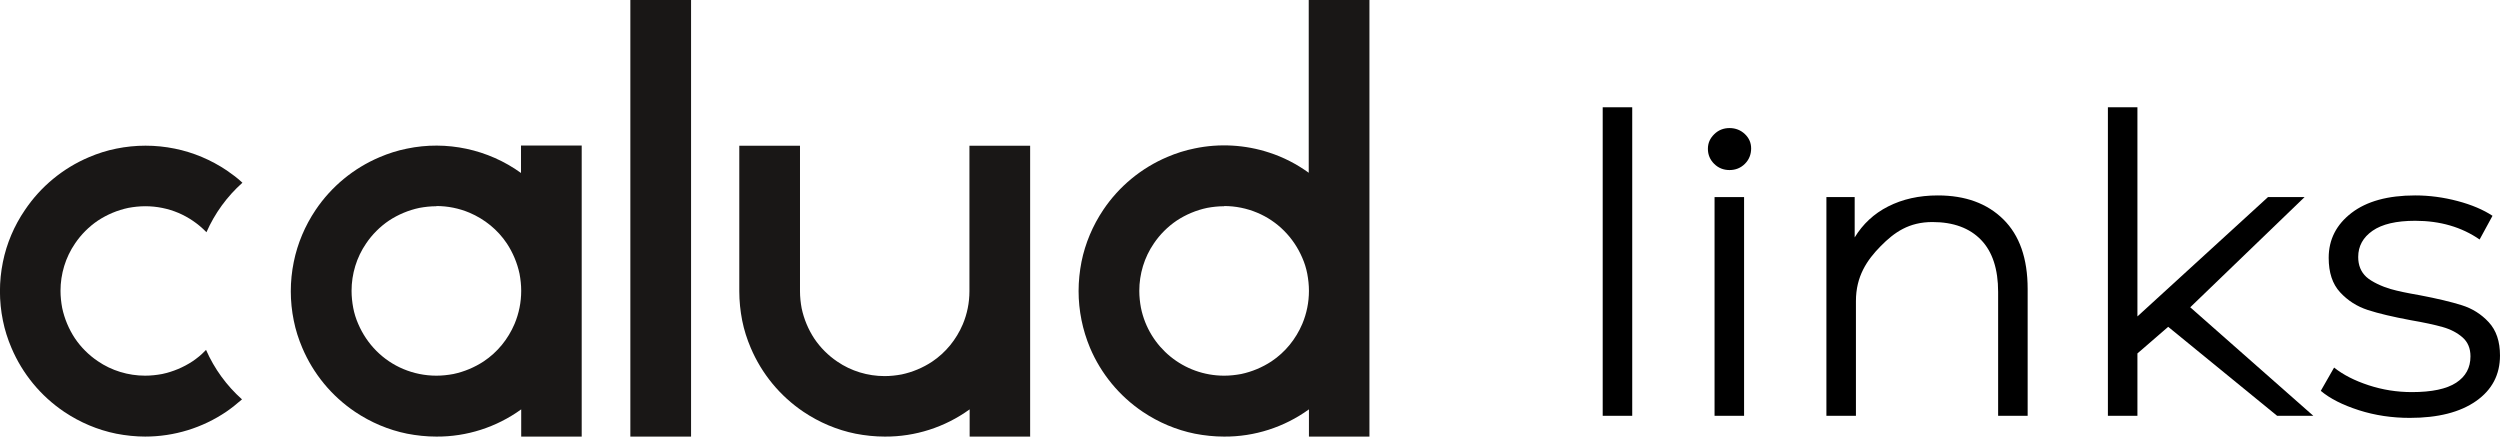
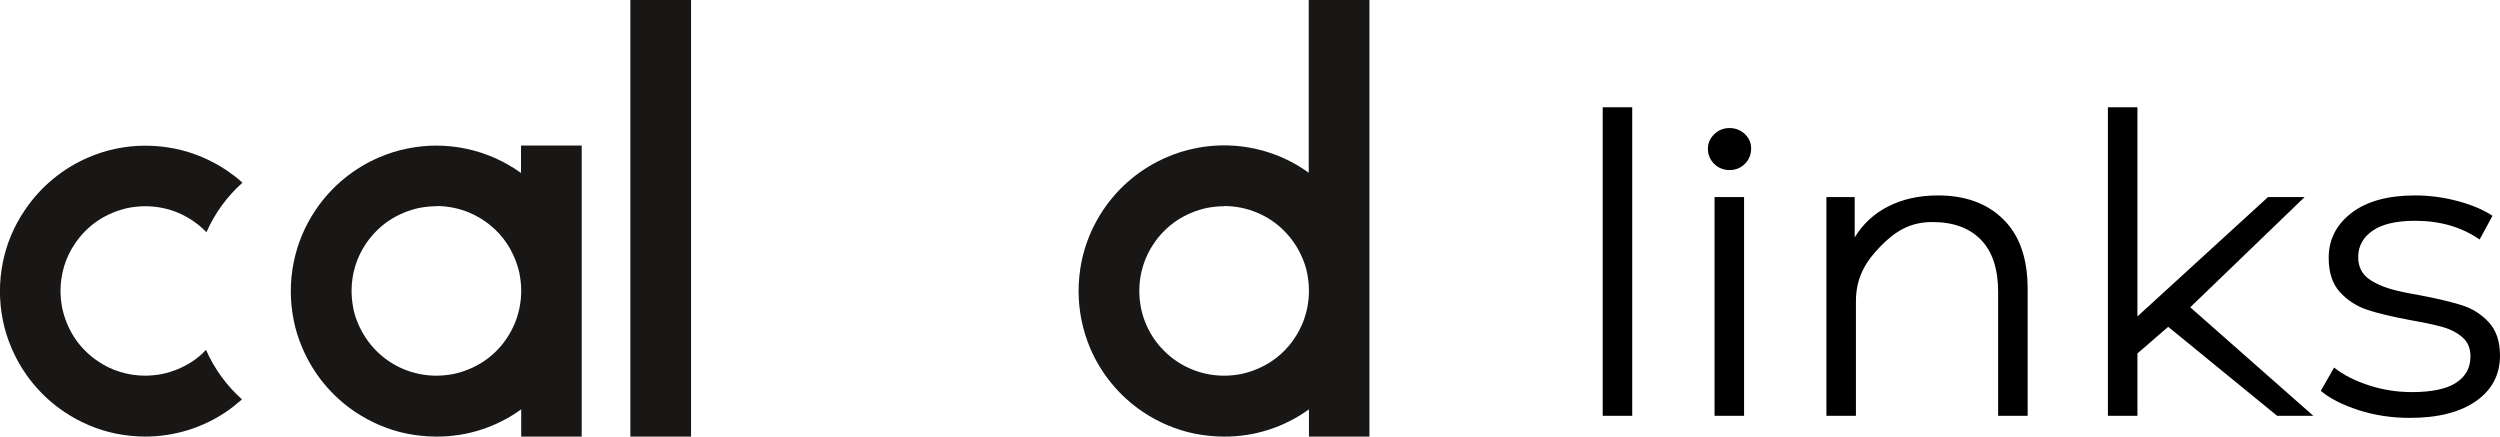
<svg xmlns="http://www.w3.org/2000/svg" id="_レイヤー_1" data-name="レイヤー 1" viewBox="0 0 120.25 21">
  <defs>
    <style>
      .cls-1, .cls-2 {
        stroke-width: 0px;
      }

      .cls-3 {
        isolation: isolate;
      }

      .cls-2 {
        fill: #191716;
      }
    </style>
  </defs>
  <g id="_グループ_148" data-name="グループ 148">
    <g id="_グループ_1" data-name="グループ 1">
      <g id="_アートボード_1" data-name="アートボード 1">
        <path id="_前面オブジェクトで型抜き_3" data-name="前面オブジェクトで型抜き 3" class="cls-2" d="M7,21c-.47,0-.95-.05-1.41-.14-.89-.18-1.74-.54-2.5-1.05-1.13-.76-2.01-1.83-2.54-3.08-.18-.42-.32-.86-.41-1.31-.19-.93-.19-1.89,0-2.82.18-.89.54-1.74,1.06-2.5.76-1.13,1.83-2.01,3.08-2.54.42-.18.86-.32,1.31-.41.93-.19,1.89-.19,2.82,0,.89.18,1.74.54,2.5,1.05.26.18.52.37.75.59-.74.66-1.33,1.47-1.73,2.38l-.05-.05c-.37-.37-.81-.67-1.3-.88-.5-.21-1.04-.32-1.59-.32-.28,0-.55.03-.82.08-.52.11-1.02.32-1.46.61-.43.29-.81.67-1.1,1.1-.46.67-.7,1.47-.7,2.28,0,.28.03.55.08.82.11.52.32,1.02.61,1.46.29.43.67.81,1.1,1.1.67.46,1.47.7,2.28.7.28,0,.55-.03.82-.08.52-.11,1.02-.32,1.46-.61.22-.15.42-.31.6-.5l.05-.05c.4.91.99,1.72,1.73,2.38-.24.21-.49.41-.75.59-1.15.78-2.51,1.2-3.91,1.2h0Z" />
        <path id="_中マド_3" data-name="中マド 3" class="cls-2" d="M27.99,21h-2.92v-1.31c-1.19.86-2.62,1.32-4.08,1.31-.47,0-.95-.05-1.41-.14-.89-.18-1.74-.54-2.5-1.05-1.13-.76-2.01-1.83-2.54-3.08-.18-.42-.32-.86-.41-1.31-.19-.93-.19-1.89,0-2.82.18-.89.54-1.74,1.05-2.5.76-1.13,1.83-2.01,3.08-2.54.42-.18.86-.32,1.31-.41,1.91-.4,3.91.03,5.49,1.17v-1.32h2.92v14h0ZM20.99,9.92c-.28,0-.55.03-.82.08-.52.11-1.02.32-1.46.61-.43.29-.81.67-1.1,1.1-.46.67-.7,1.47-.7,2.28,0,.28.03.55.08.82.05.26.13.52.24.77.42.98,1.19,1.76,2.17,2.17.5.21,1.04.32,1.59.32.28,0,.55-.03.82-.08.52-.11,1.02-.32,1.46-.61.66-.44,1.17-1.07,1.48-1.8.21-.5.32-1.04.32-1.59,0-.28-.03-.55-.08-.82-.11-.52-.32-1.02-.61-1.46-.44-.66-1.07-1.17-1.8-1.48-.5-.21-1.04-.32-1.59-.32h0Z" />
        <path id="_中マド_2" data-name="中マド 2" class="cls-2" d="M65.88,21h-2.92v-1.31c-1.19.86-2.62,1.32-4.08,1.31-.47,0-.95-.05-1.41-.14-.89-.18-1.74-.54-2.5-1.05-1.13-.76-2.01-1.83-2.54-3.08-.36-.86-.55-1.79-.55-2.73,0-.47.05-.95.14-1.41.18-.89.54-1.74,1.05-2.5.76-1.13,1.83-2.01,3.08-2.54.42-.18.86-.32,1.31-.41,1.19-.25,2.43-.18,3.59.2.68.22,1.32.55,1.9.97V0h2.92v21ZM58.88,9.92c-.28,0-.55.03-.82.08-.52.11-1.02.32-1.46.61-.43.29-.81.67-1.1,1.1-.46.67-.7,1.47-.7,2.28,0,.28.03.55.08.82.39,1.9,2.06,3.26,4,3.26.28,0,.55-.03.82-.08.52-.11,1.02-.32,1.46-.61.66-.44,1.17-1.07,1.48-1.8.21-.5.32-1.04.32-1.59,0-.28-.03-.55-.08-.82-.05-.26-.13-.52-.24-.77-.42-.98-1.19-1.76-2.17-2.17-.5-.21-1.04-.32-1.59-.32h0Z" />
-         <path id="_前面オブジェクトで型抜き_2" data-name="前面オブジェクトで型抜き 2" class="cls-2" d="M49.56,21h-2.92v-1.31c-1.19.86-2.62,1.32-4.08,1.31-.47,0-.95-.05-1.41-.14-.89-.18-1.74-.54-2.5-1.05-1.13-.76-2.01-1.83-2.54-3.08-.18-.42-.32-.86-.41-1.31-.09-.46-.14-.94-.14-1.41v-7h2.92v7c0,.28.03.55.08.82.11.52.32,1.02.61,1.46.29.43.67.81,1.1,1.1.67.46,1.47.7,2.28.7.28,0,.55-.03.82-.08.52-.11,1.02-.32,1.46-.61.66-.44,1.17-1.07,1.48-1.8.21-.5.32-1.04.32-1.59v-7h2.92v14h0Z" />
        <rect id="_長方形_5" data-name="長方形 5" class="cls-2" x="30.32" width="2.92" height="21" />
      </g>
    </g>
    <g class="cls-3">
      <path class="cls-1" d="M77.09,5.16h1.42v14.84h-1.42V5.16Z" />
      <path class="cls-1" d="M82.45,7.88c-.2-.2-.3-.44-.3-.72s.1-.5.3-.7.45-.3.74-.3.54.1.74.29c.2.19.3.42.3.69,0,.29-.1.54-.3.74-.2.2-.45.3-.74.3s-.54-.1-.74-.3Z" />
      <rect class="cls-1" x="82.47" y="9.48" width="1.42" height="10.52" />
      <path class="cls-1" d="M96.36,10.55c.78.77,1.17,1.88,1.17,3.35v6.1h-1.42v-5.96c0-1.09-.27-1.93-.82-2.5s-1.33-.86-2.34-.86c-1.13,0-1.83.49-2.49,1.16-.66.67-1.19,1.45-1.19,2.64v5.52h-1.42v-10.52h1.36v1.94c.39-.64.92-1.14,1.61-1.49.69-.35,1.48-.53,2.39-.53,1.32,0,2.37.38,3.15,1.15Z" />
      <path class="cls-1" d="M104.29,15.72l-1.48,1.28v3h-1.42V5.16h1.42v10.06l6.28-5.74h1.76l-5.5,5.3,5.92,5.22h-1.74l-5.24-4.28Z" />
      <path class="cls-1" d="M113.46,19.73c-.78-.25-1.39-.56-1.83-.93l.64-1.12c.44.35.99.63,1.66.85.67.22,1.36.33,2.08.33.96,0,1.67-.15,2.13-.45.46-.3.69-.72.69-1.27,0-.39-.13-.69-.38-.91-.25-.22-.57-.39-.96-.5s-.9-.22-1.54-.33c-.85-.16-1.54-.32-2.06-.49-.52-.17-.96-.45-1.33-.85-.37-.4-.55-.95-.55-1.66,0-.88.37-1.6,1.1-2.16.73-.56,1.75-.84,3.06-.84.68,0,1.36.09,2.04.27s1.24.42,1.68.71l-.62,1.14c-.87-.6-1.9-.9-3.1-.9-.91,0-1.59.16-2.05.48-.46.32-.69.74-.69,1.26,0,.4.13.72.39.96.26.24.78.47,1.16.58.39.11.73.18,1.41.3.84.16,1.51.32,2.02.48s.94.43,1.3.82c.36.39.54.92.54,1.6,0,.92-.38,1.65-1.15,2.19-.77.54-1.83.81-3.19.81-.85,0-1.67-.12-2.45-.37Z" />
    </g>
  </g>
</svg>